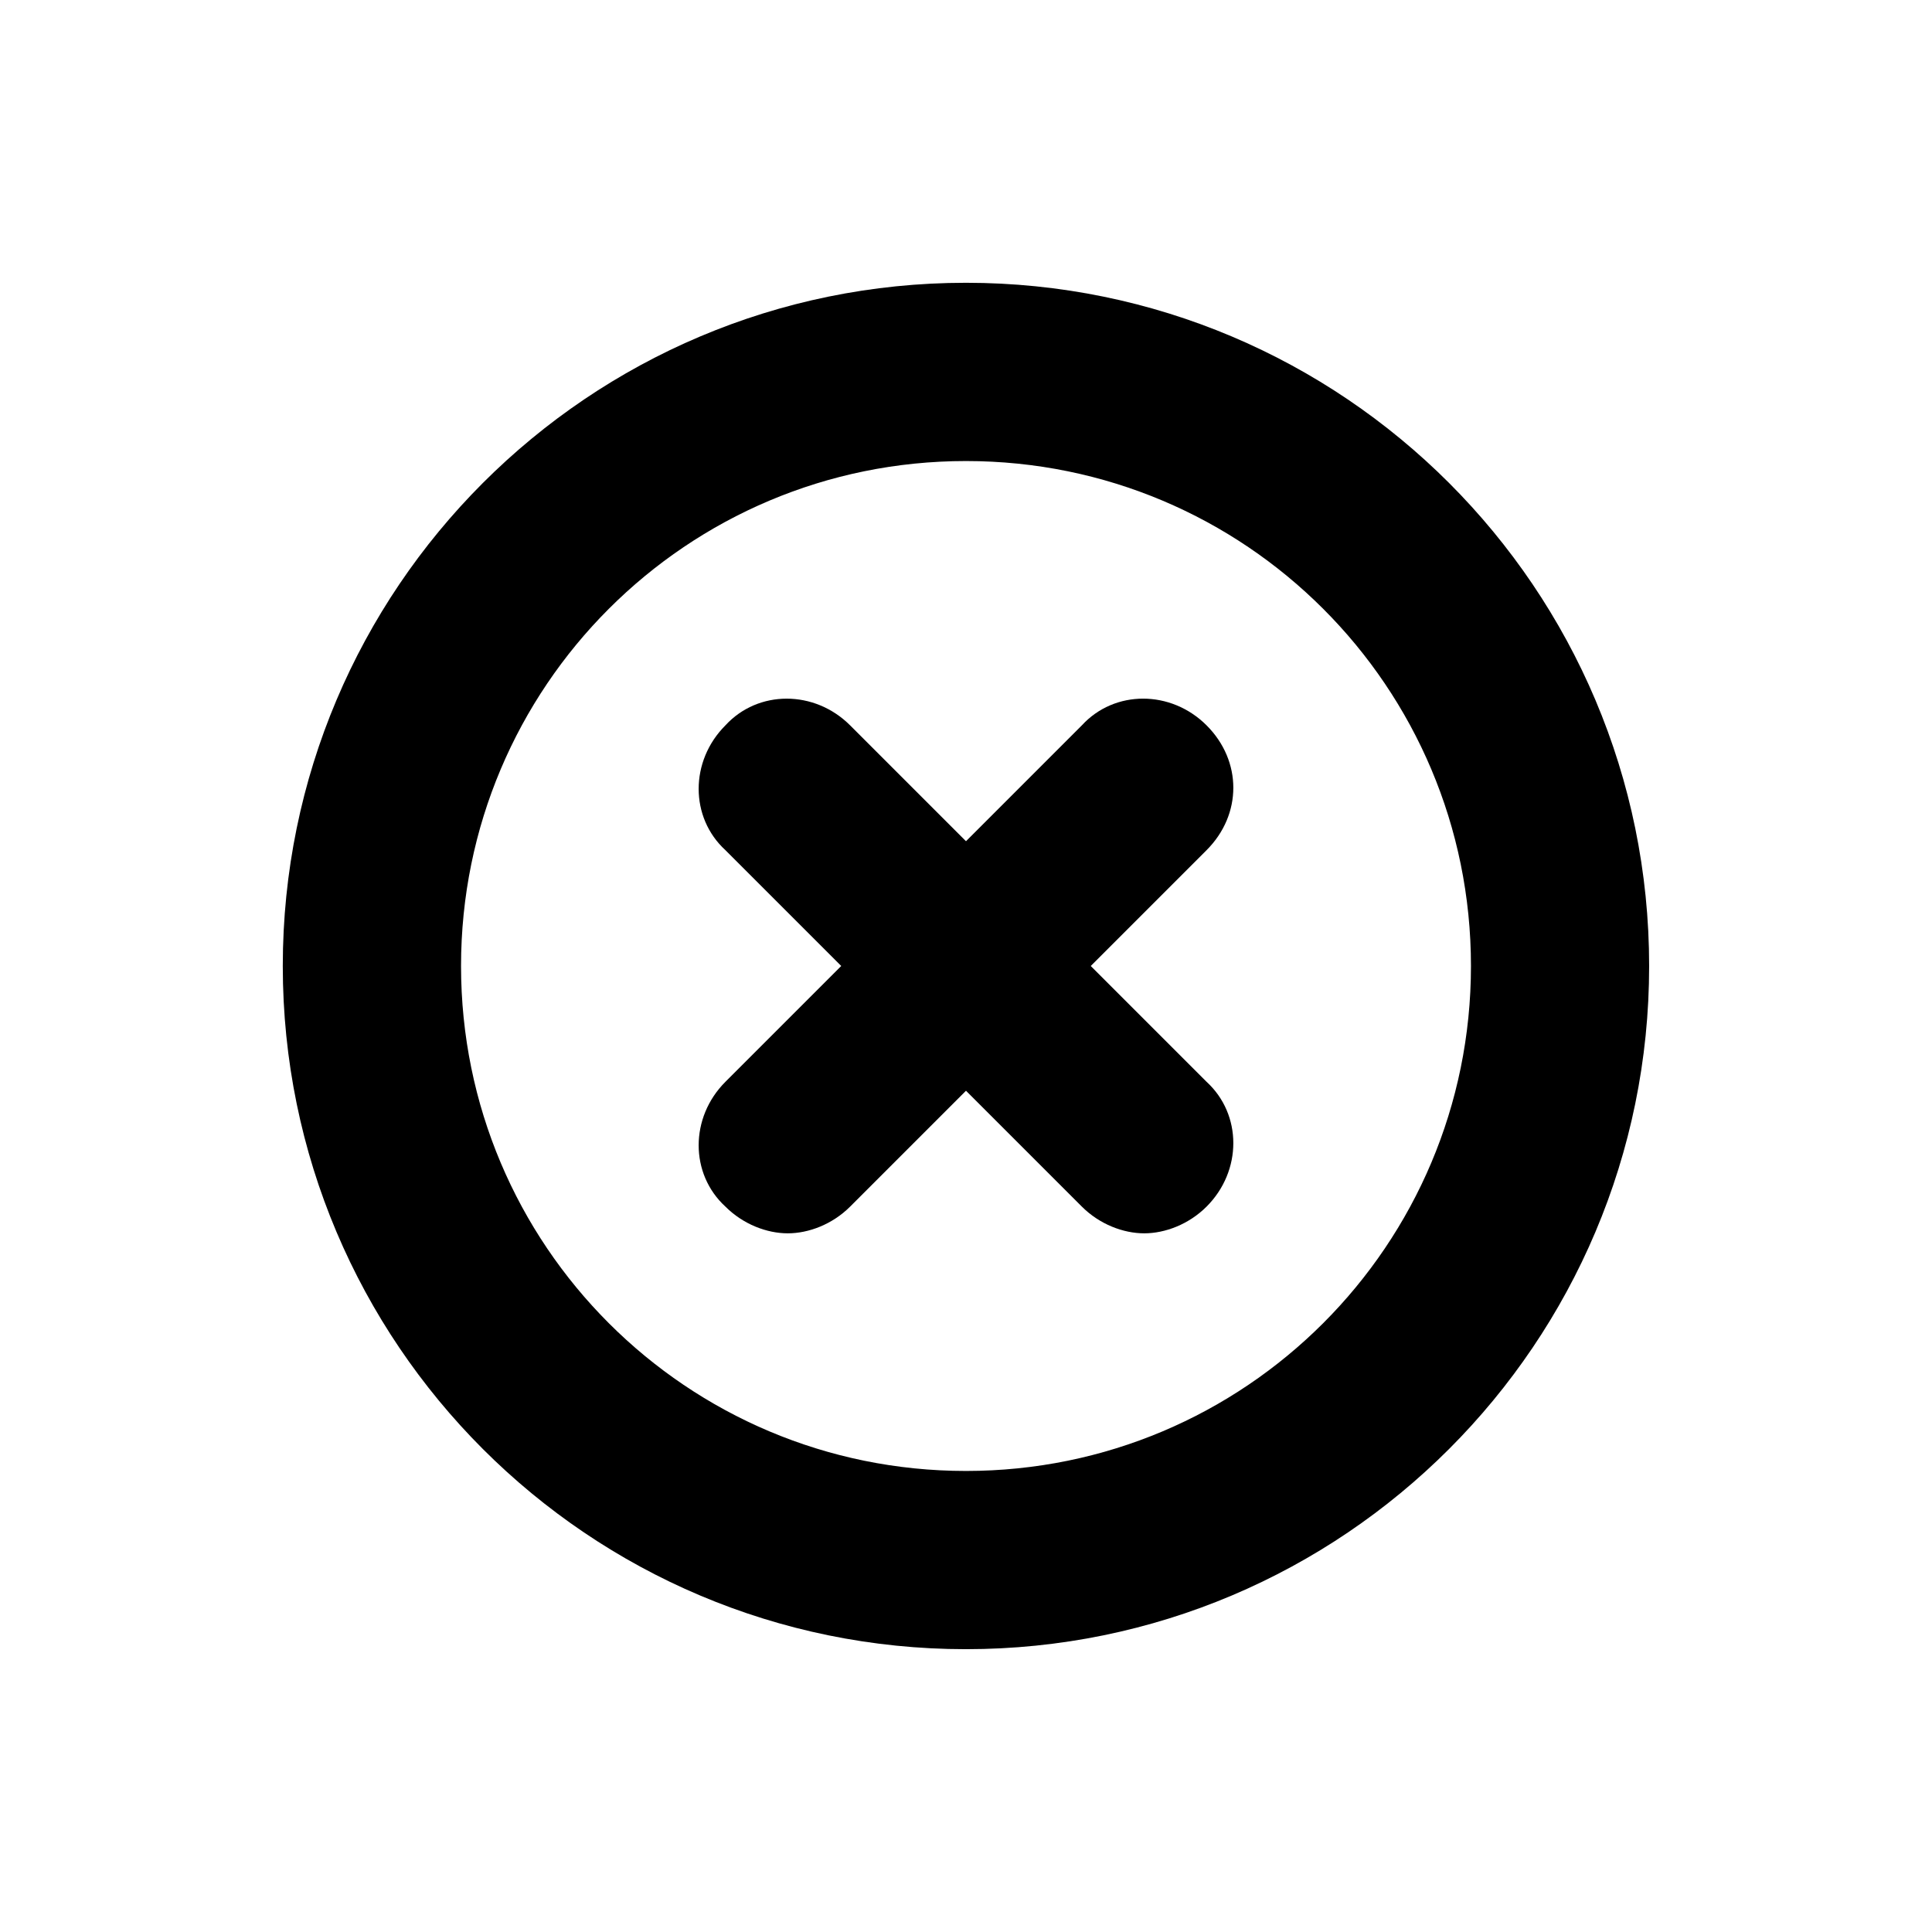
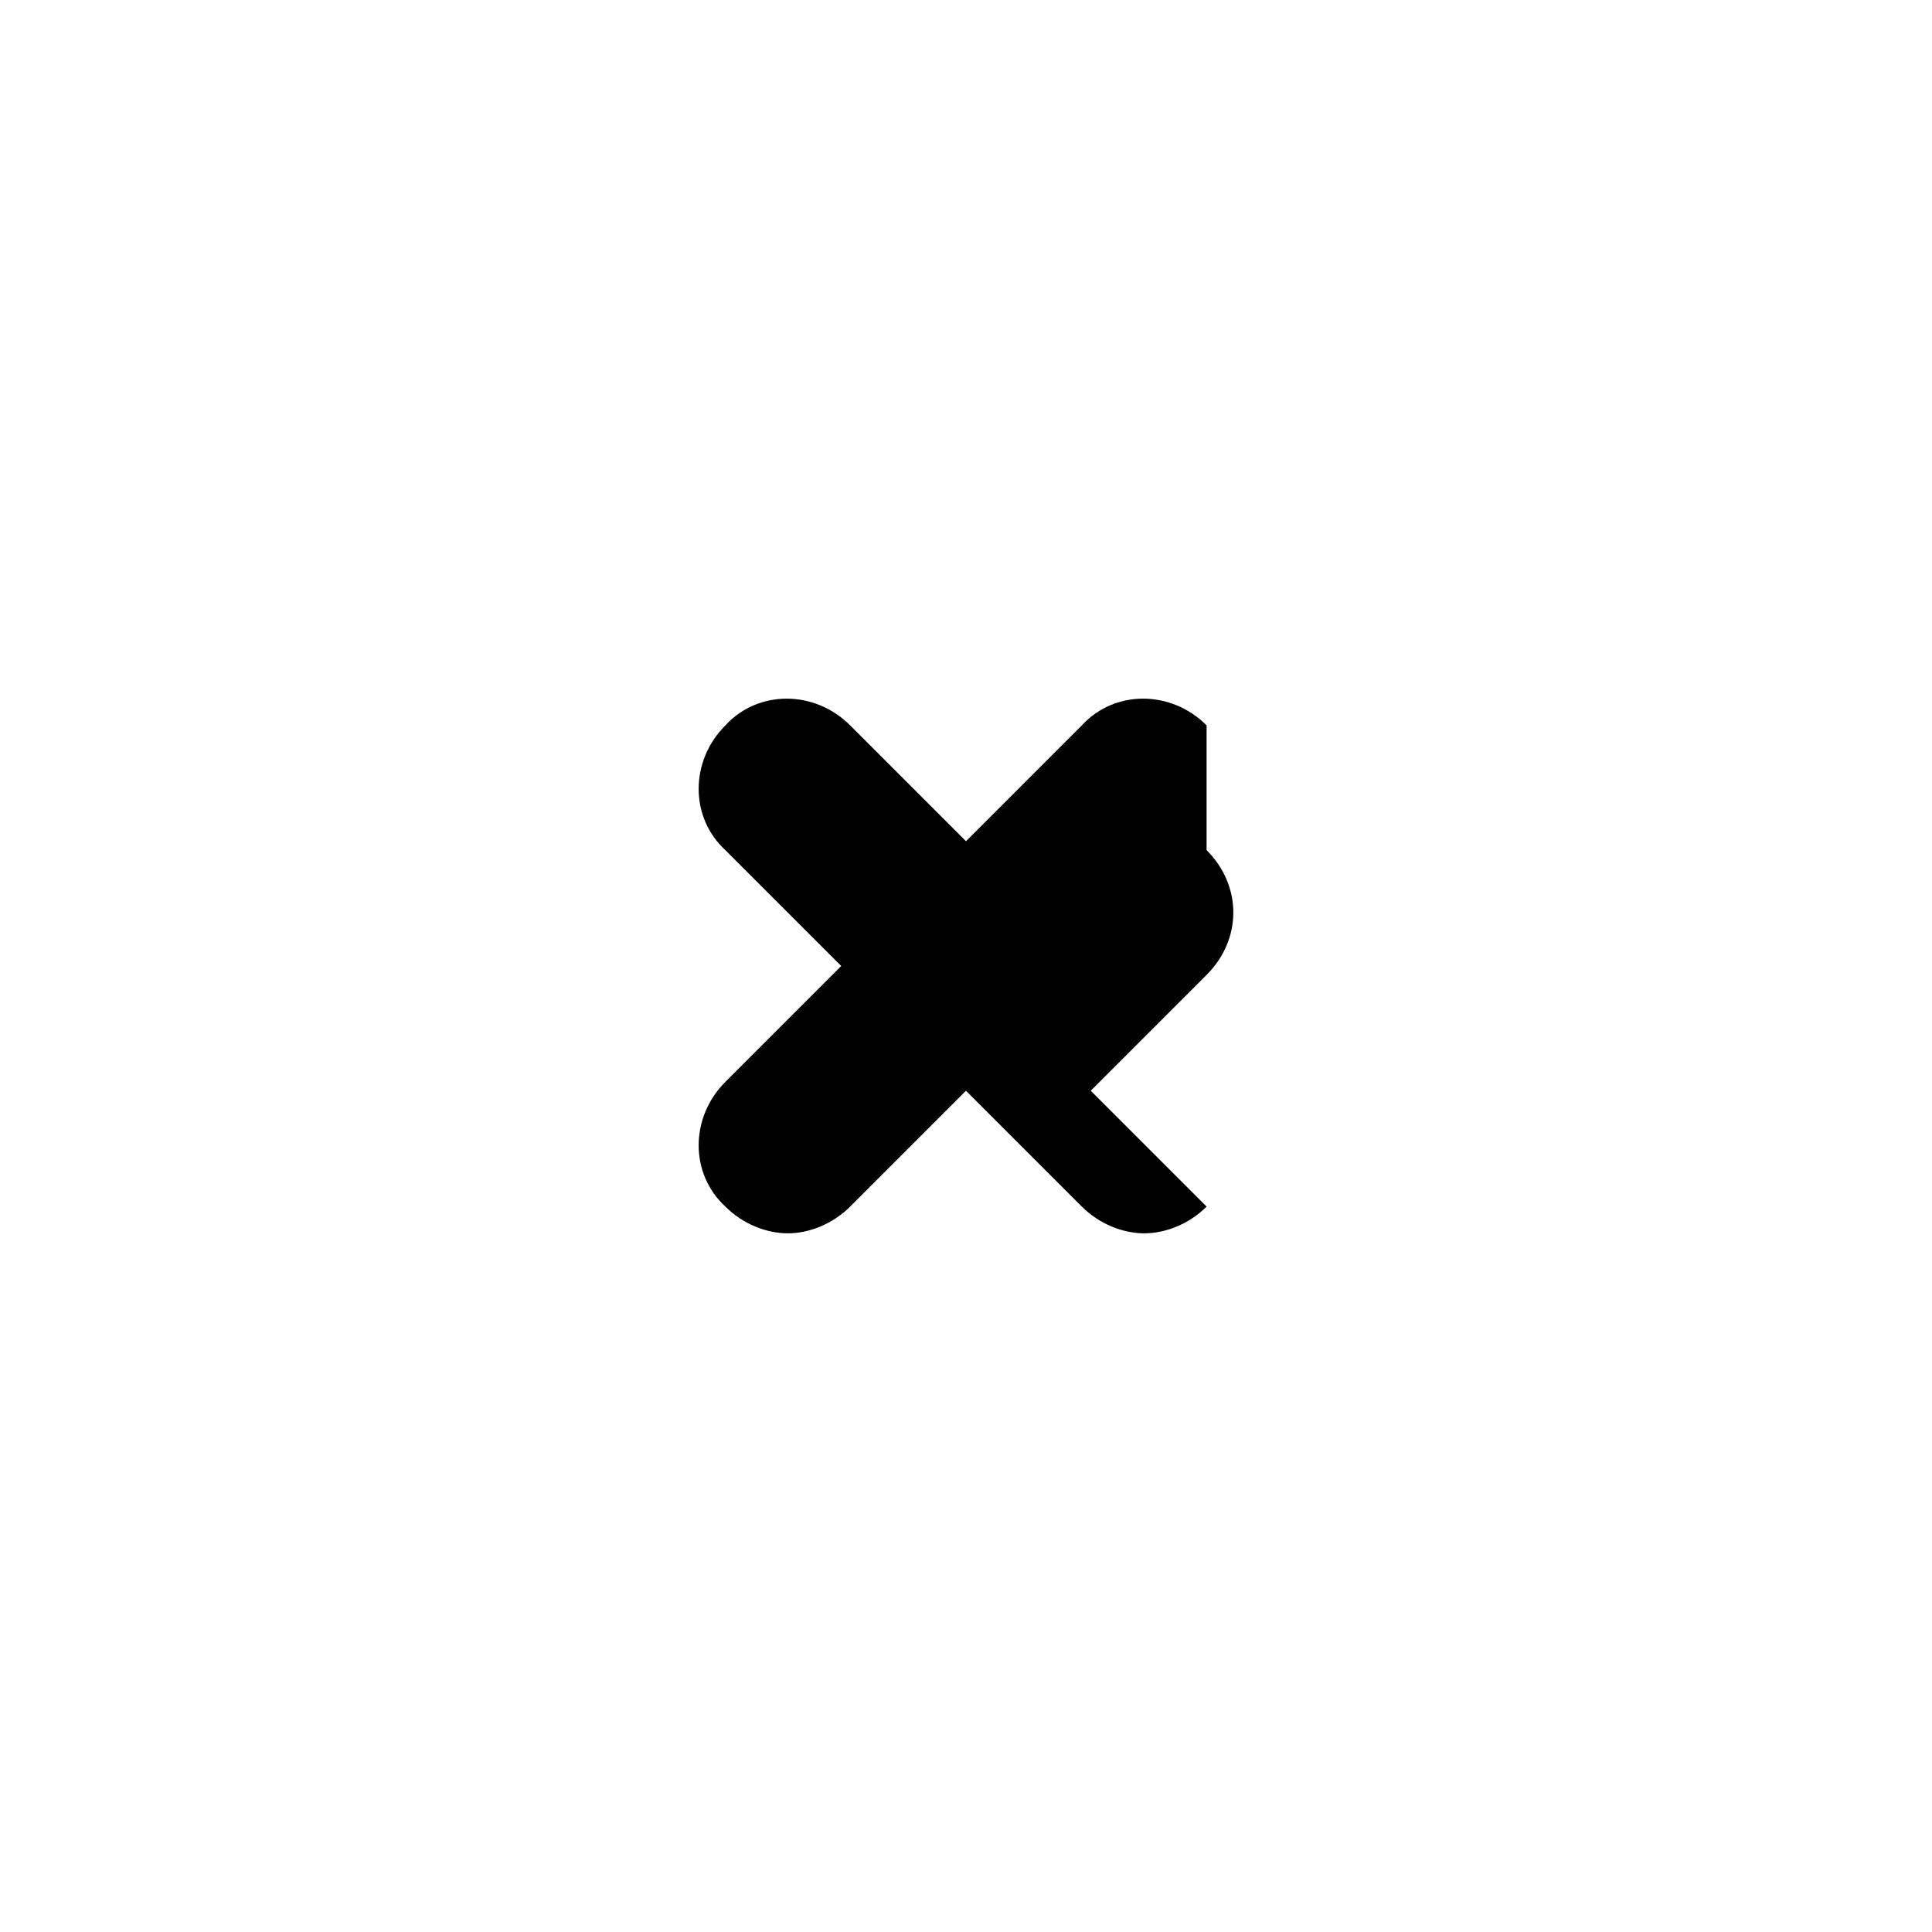
<svg xmlns="http://www.w3.org/2000/svg" fill="#000000" width="800px" height="800px" version="1.1" viewBox="144 144 512 512">
  <g>
-     <path d="m400 218.94c-99.977 0-181.06 81.082-181.06 181.06s81.082 181.05 181.05 181.05c99.977 0 181.05-81.082 181.05-181.05 0.004-99.977-81.078-181.06-181.05-181.06zm0 314.88c-73.996 0-133.82-59.828-133.82-133.82s59.828-133.82 133.82-133.82 133.82 59.828 133.82 133.82-59.828 133.82-133.82 133.82z" />
-     <path d="m463.76 336.23c-9.445-9.445-24.402-9.445-33.062 0l-30.699 30.703-30.699-30.699c-9.445-9.445-24.402-9.445-33.062 0-9.445 9.445-9.445 24.402 0 33.062l30.699 30.699-30.699 30.699c-9.445 9.445-9.445 24.402 0 33.062 4.723 4.723 11.02 7.086 16.531 7.086s11.809-2.363 16.531-7.086l30.699-30.699 30.699 30.699c4.723 4.723 11.02 7.086 16.531 7.086s11.809-2.363 16.531-7.086c9.445-9.445 9.445-24.402 0-33.062l-30.699-30.699 30.699-30.699c9.445-9.449 9.445-23.621 0-33.066z" />
+     <path d="m463.76 336.23c-9.445-9.445-24.402-9.445-33.062 0l-30.699 30.703-30.699-30.699c-9.445-9.445-24.402-9.445-33.062 0-9.445 9.445-9.445 24.402 0 33.062l30.699 30.699-30.699 30.699c-9.445 9.445-9.445 24.402 0 33.062 4.723 4.723 11.02 7.086 16.531 7.086s11.809-2.363 16.531-7.086l30.699-30.699 30.699 30.699c4.723 4.723 11.02 7.086 16.531 7.086s11.809-2.363 16.531-7.086l-30.699-30.699 30.699-30.699c9.445-9.449 9.445-23.621 0-33.066z" />
  </g>
</svg>